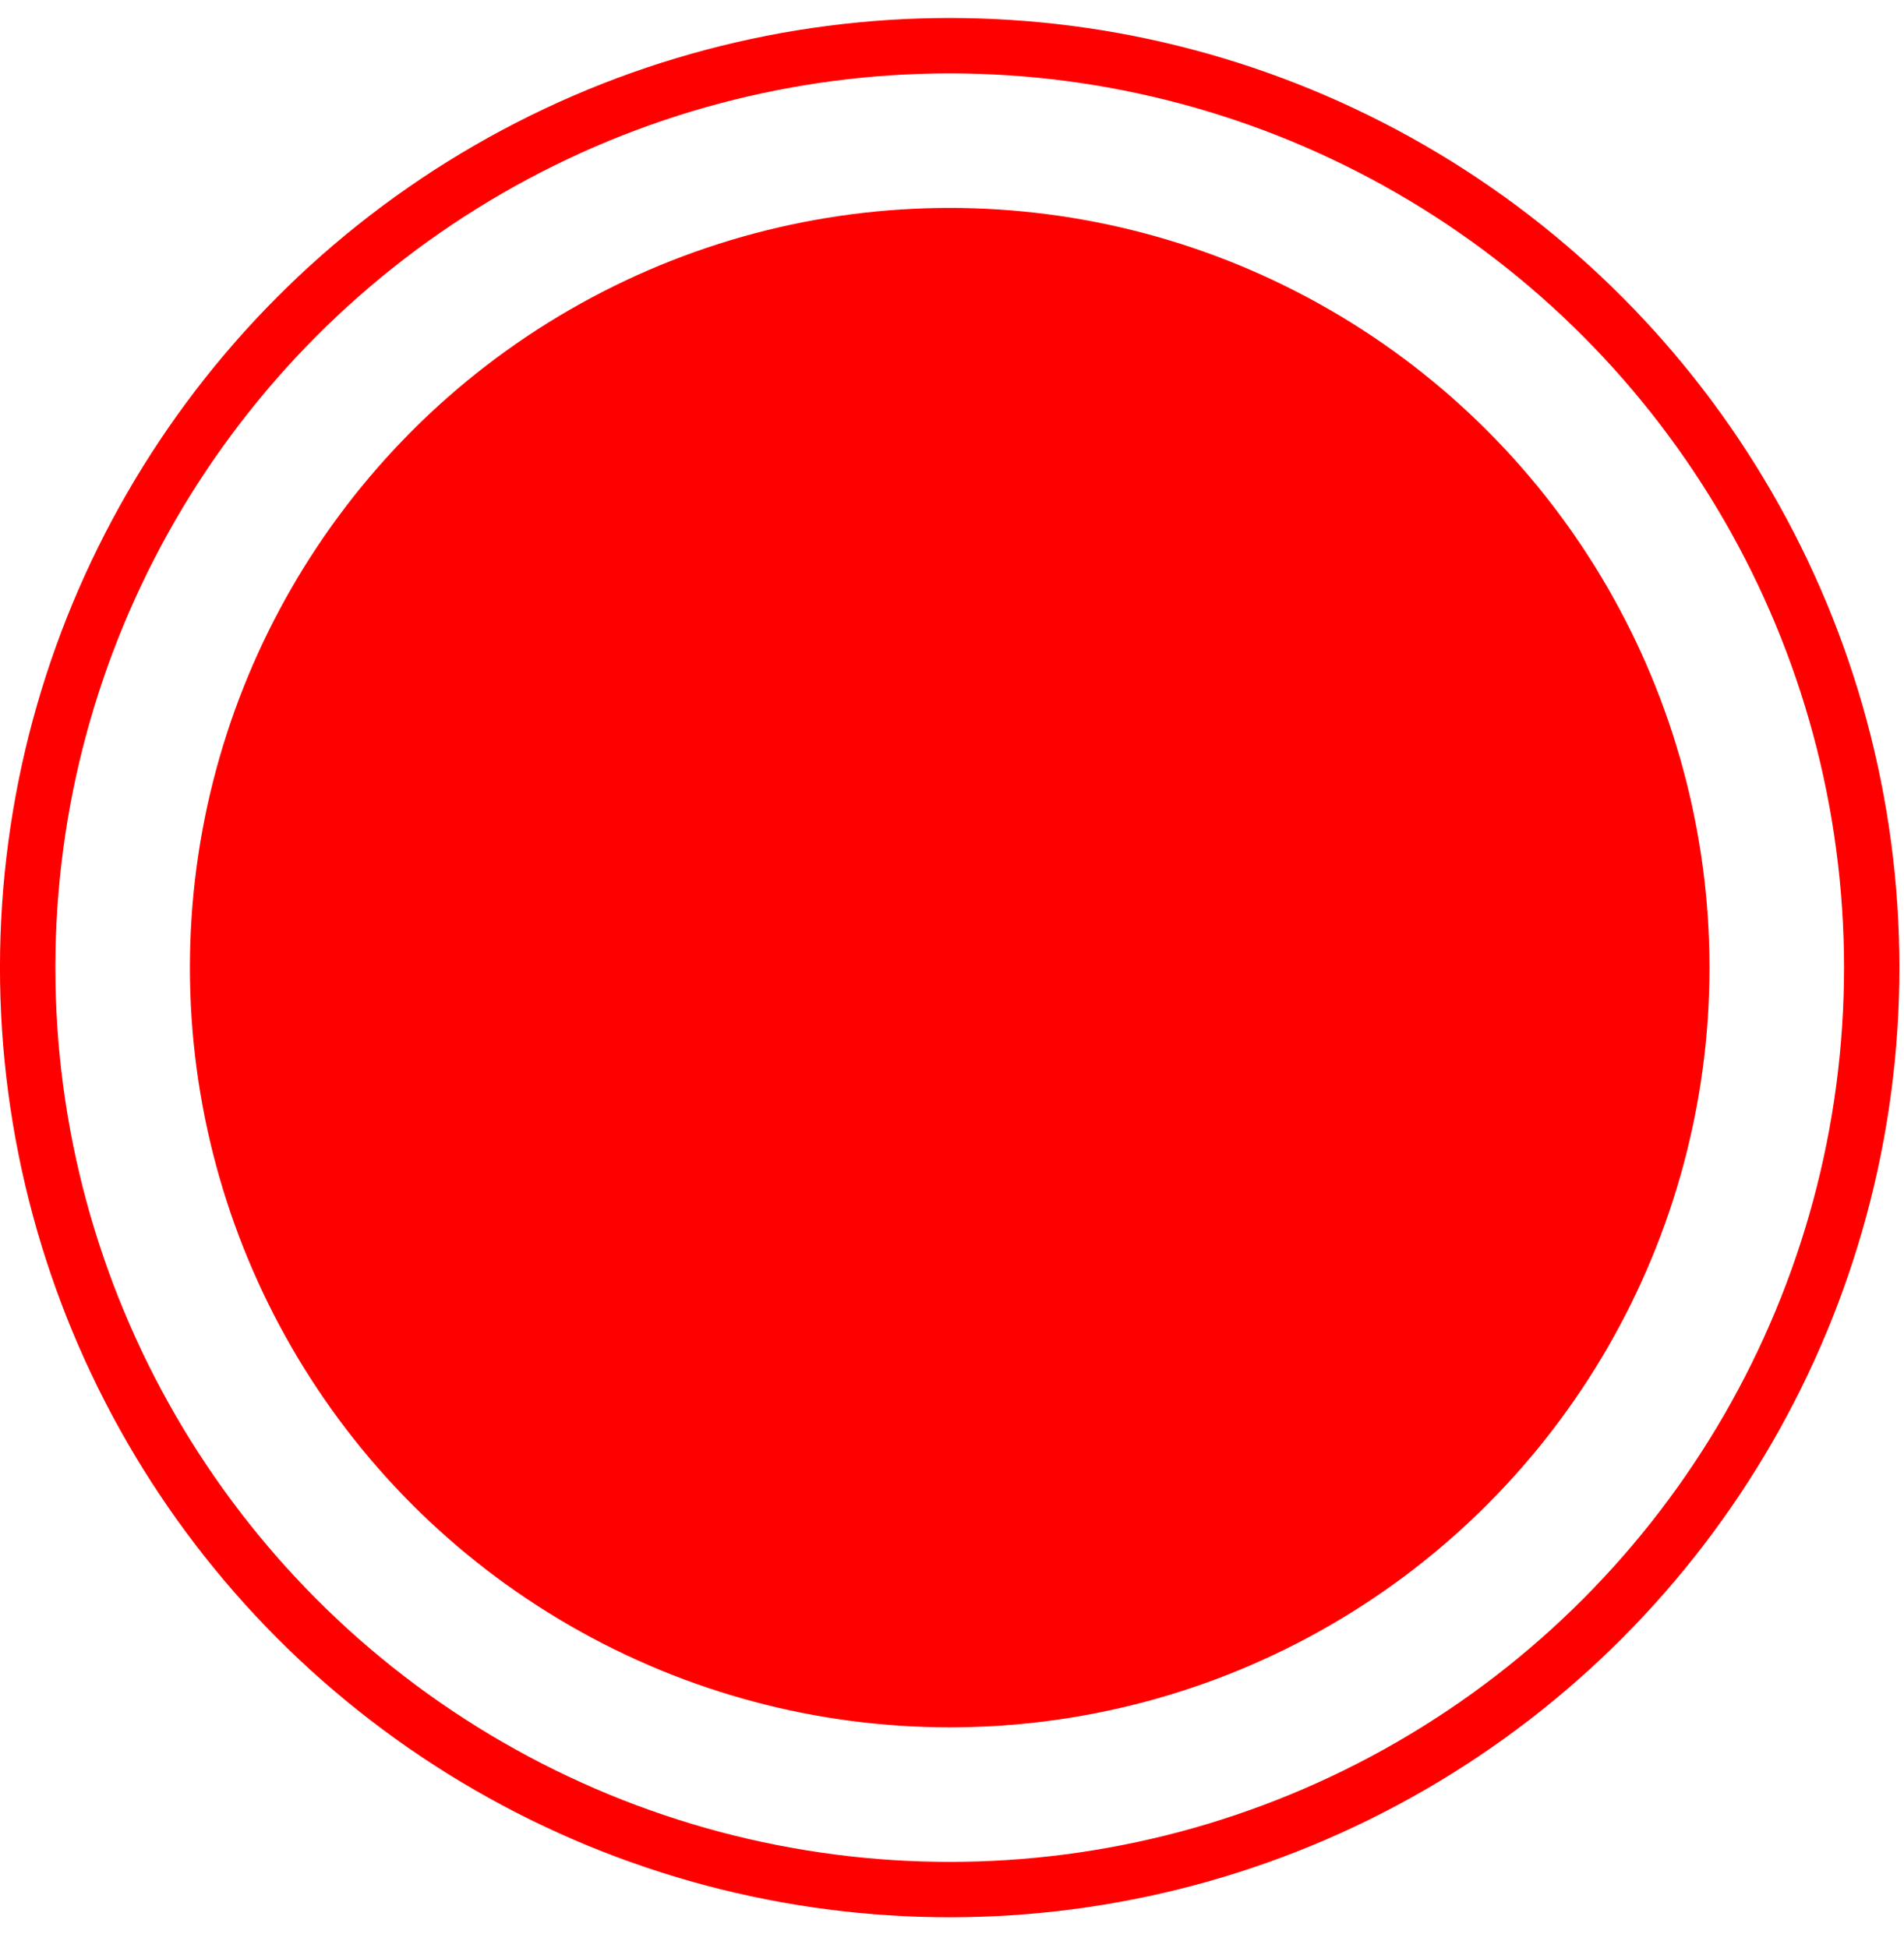
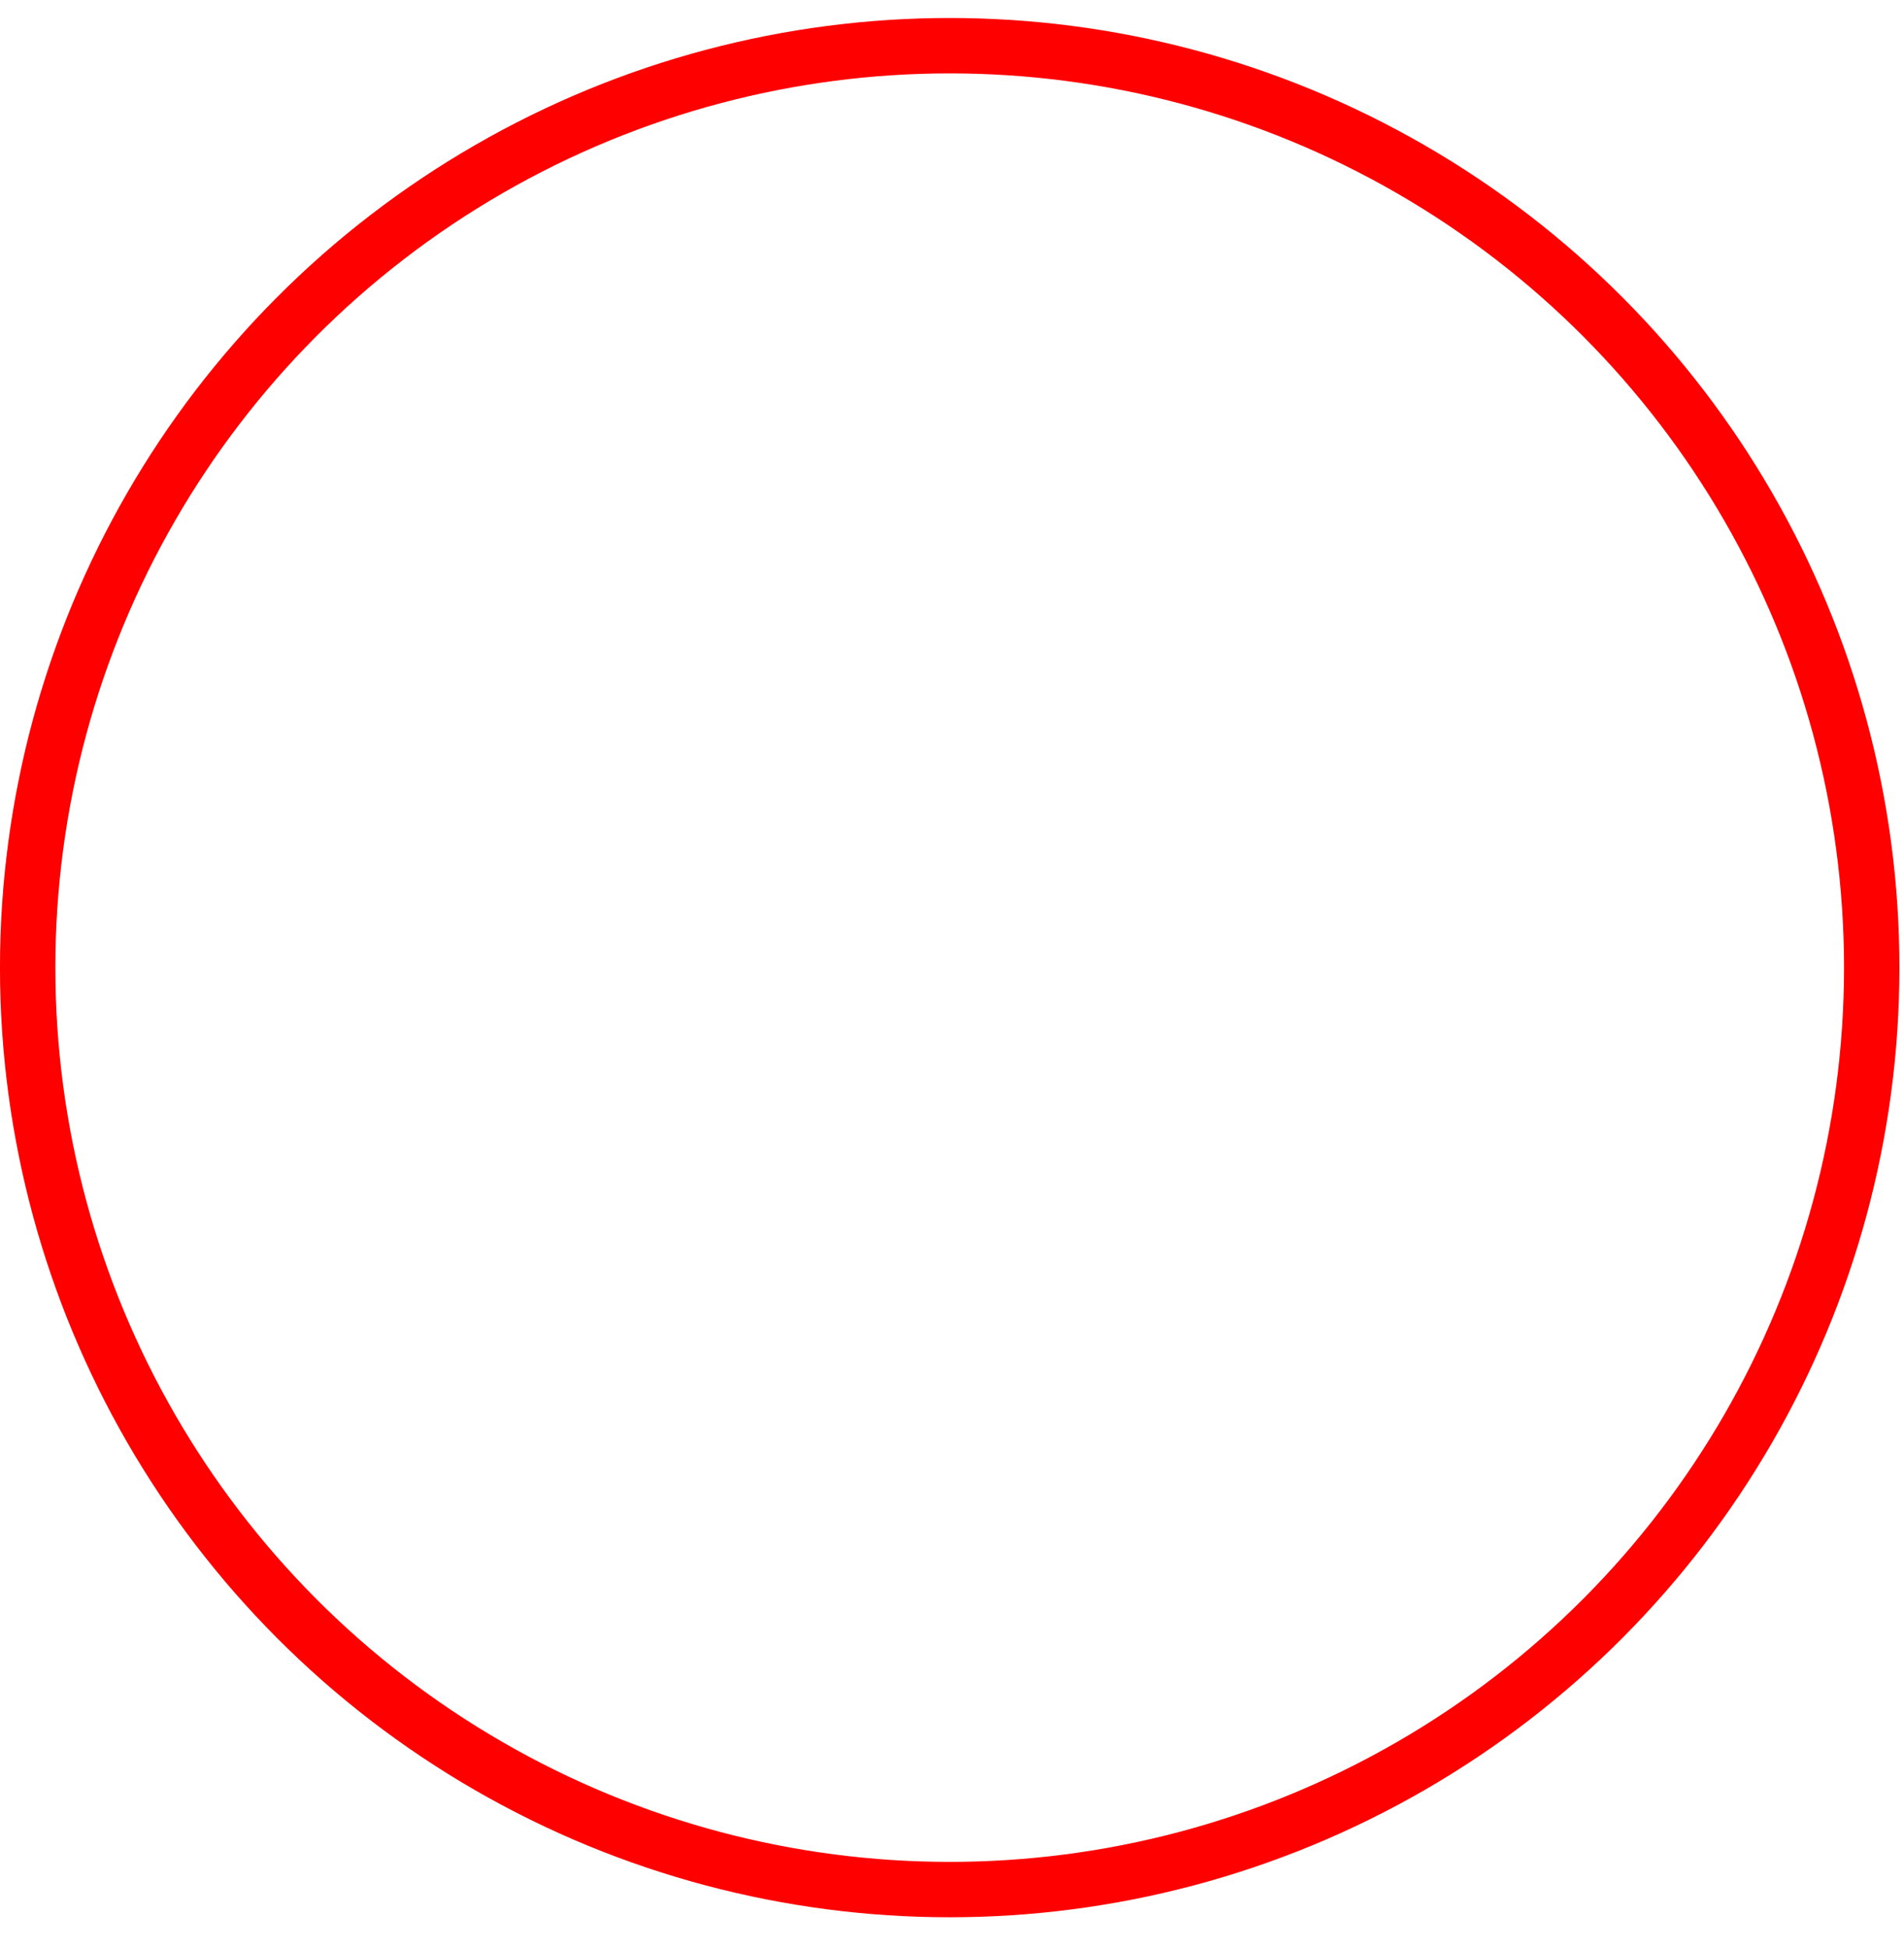
<svg xmlns="http://www.w3.org/2000/svg" width="43" height="44" viewBox="0 0 43 44" fill="none">
  <circle cx="21.448" cy="21.855" r="20.823" stroke="#FF0000" stroke-width="1.251" />
-   <circle cx="21.448" cy="21.855" r="17.159" fill="#FF0000" />
</svg>